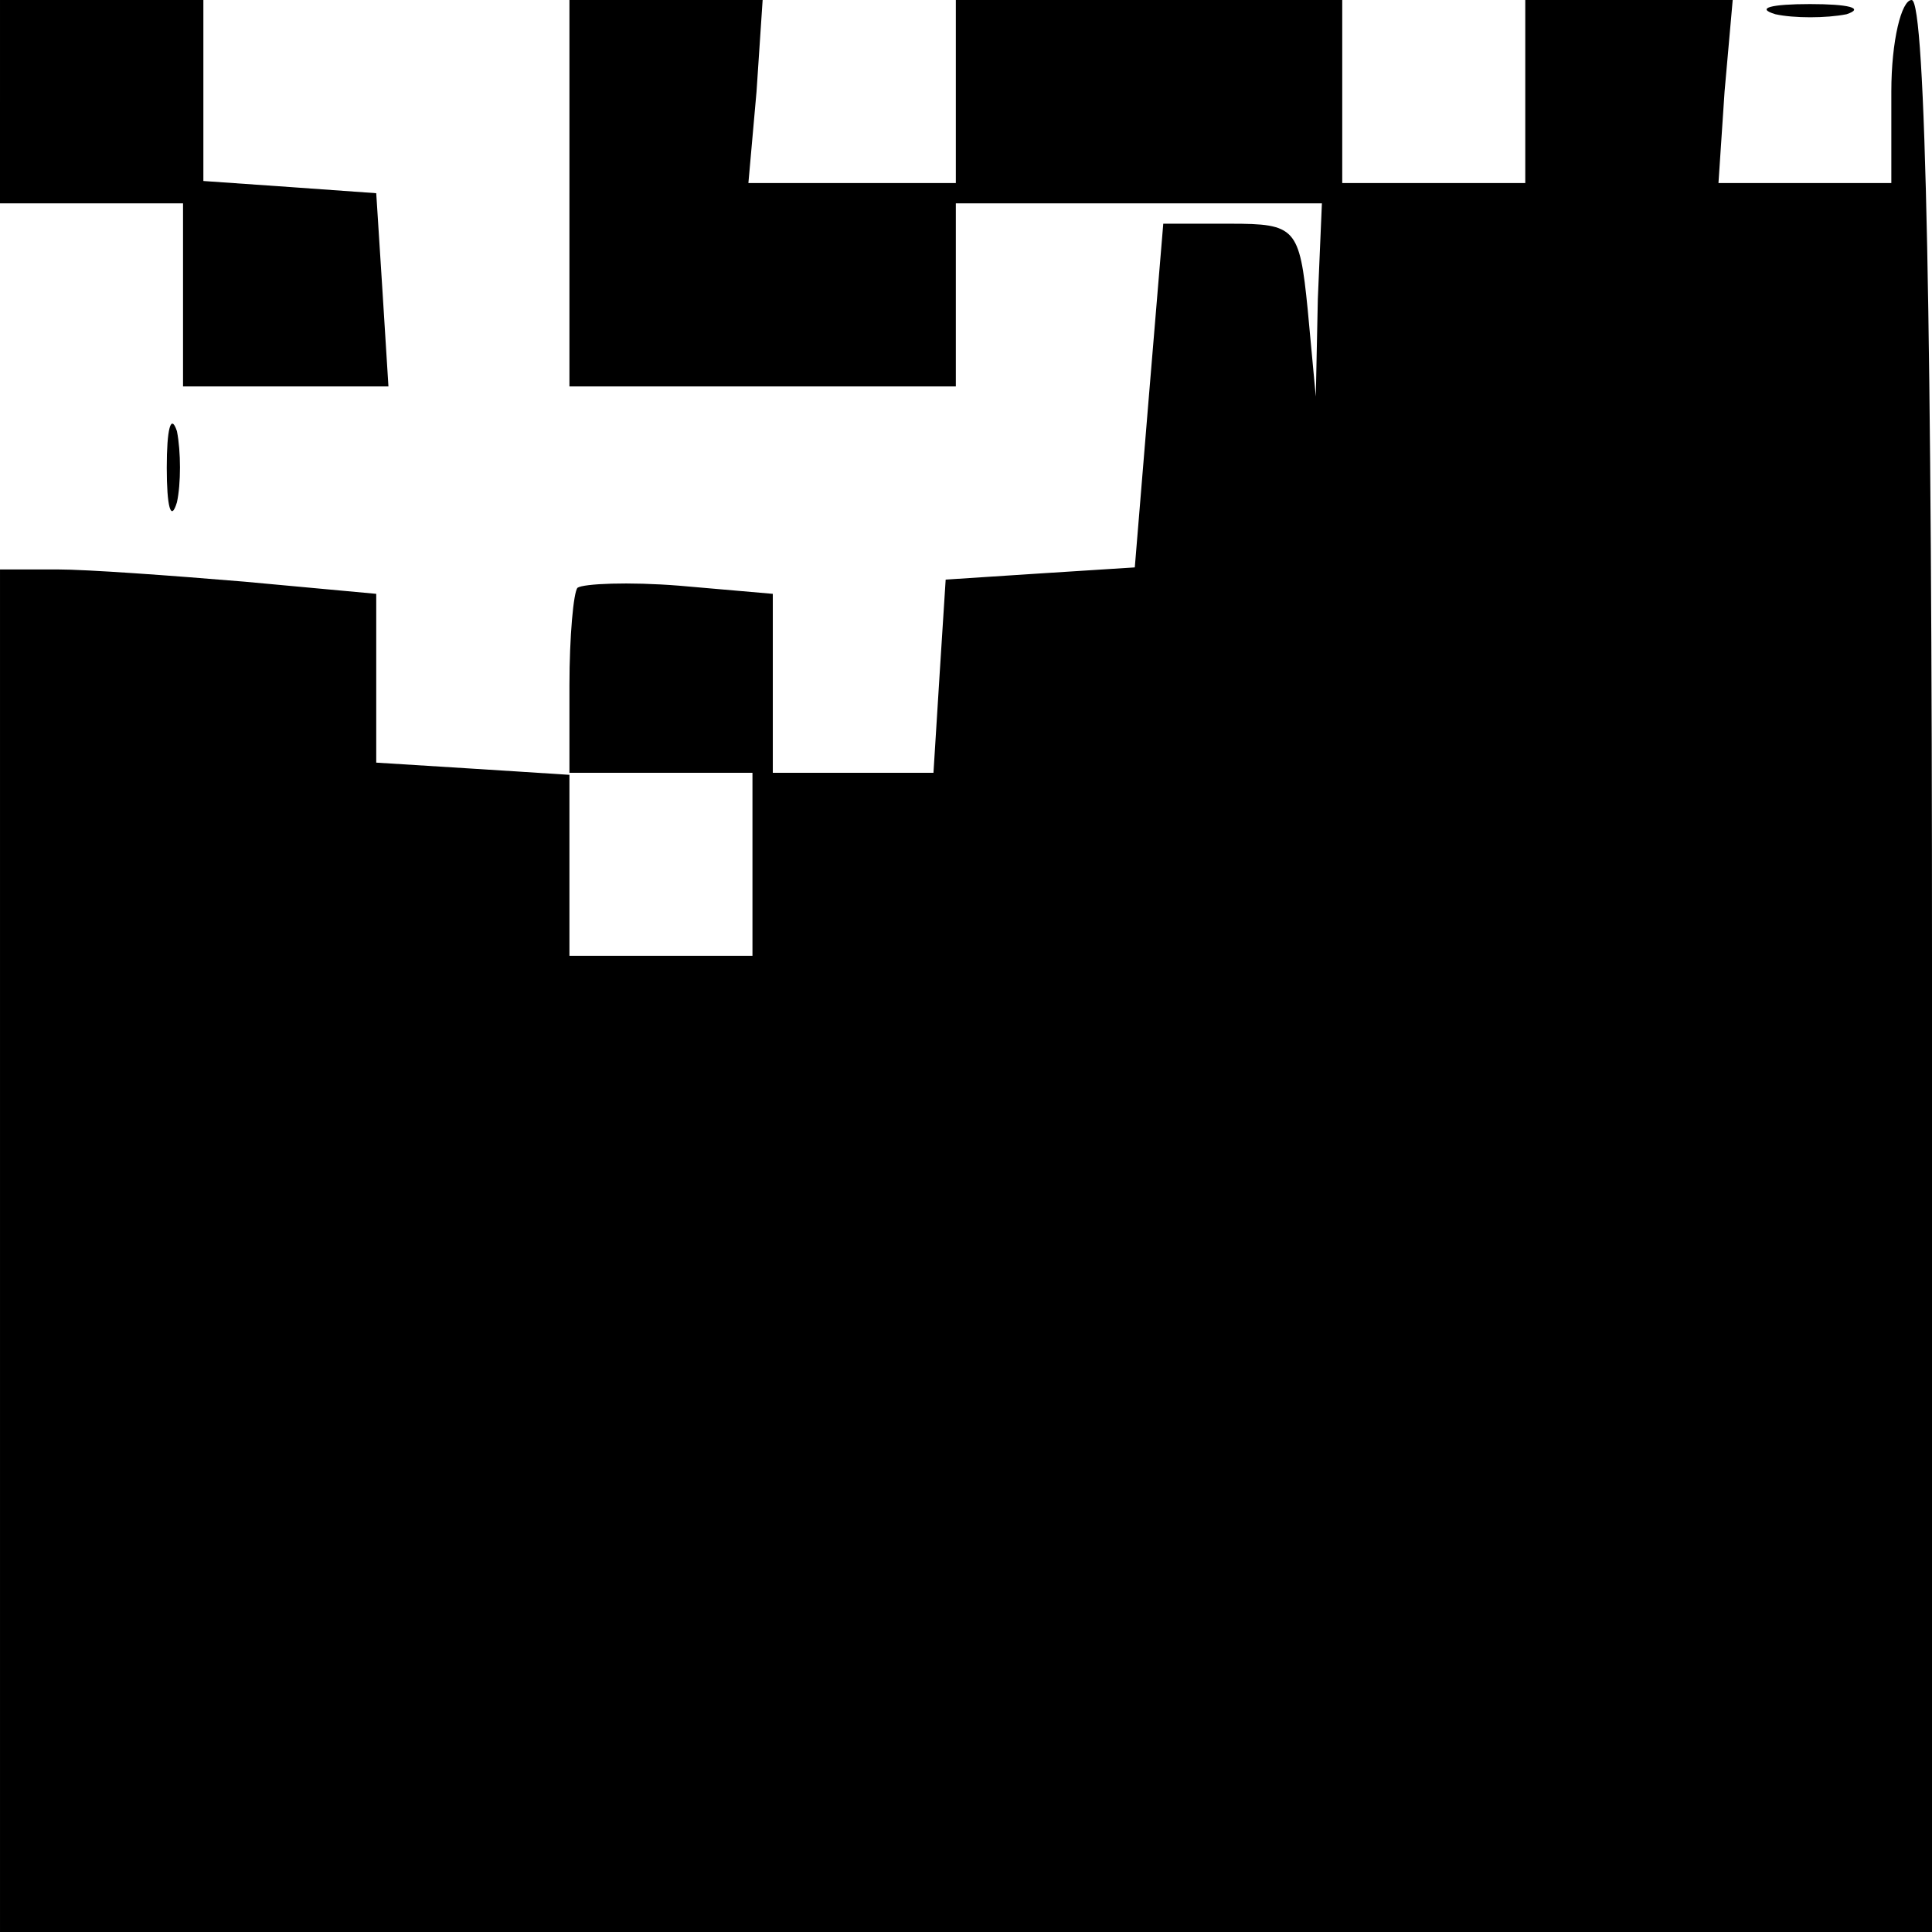
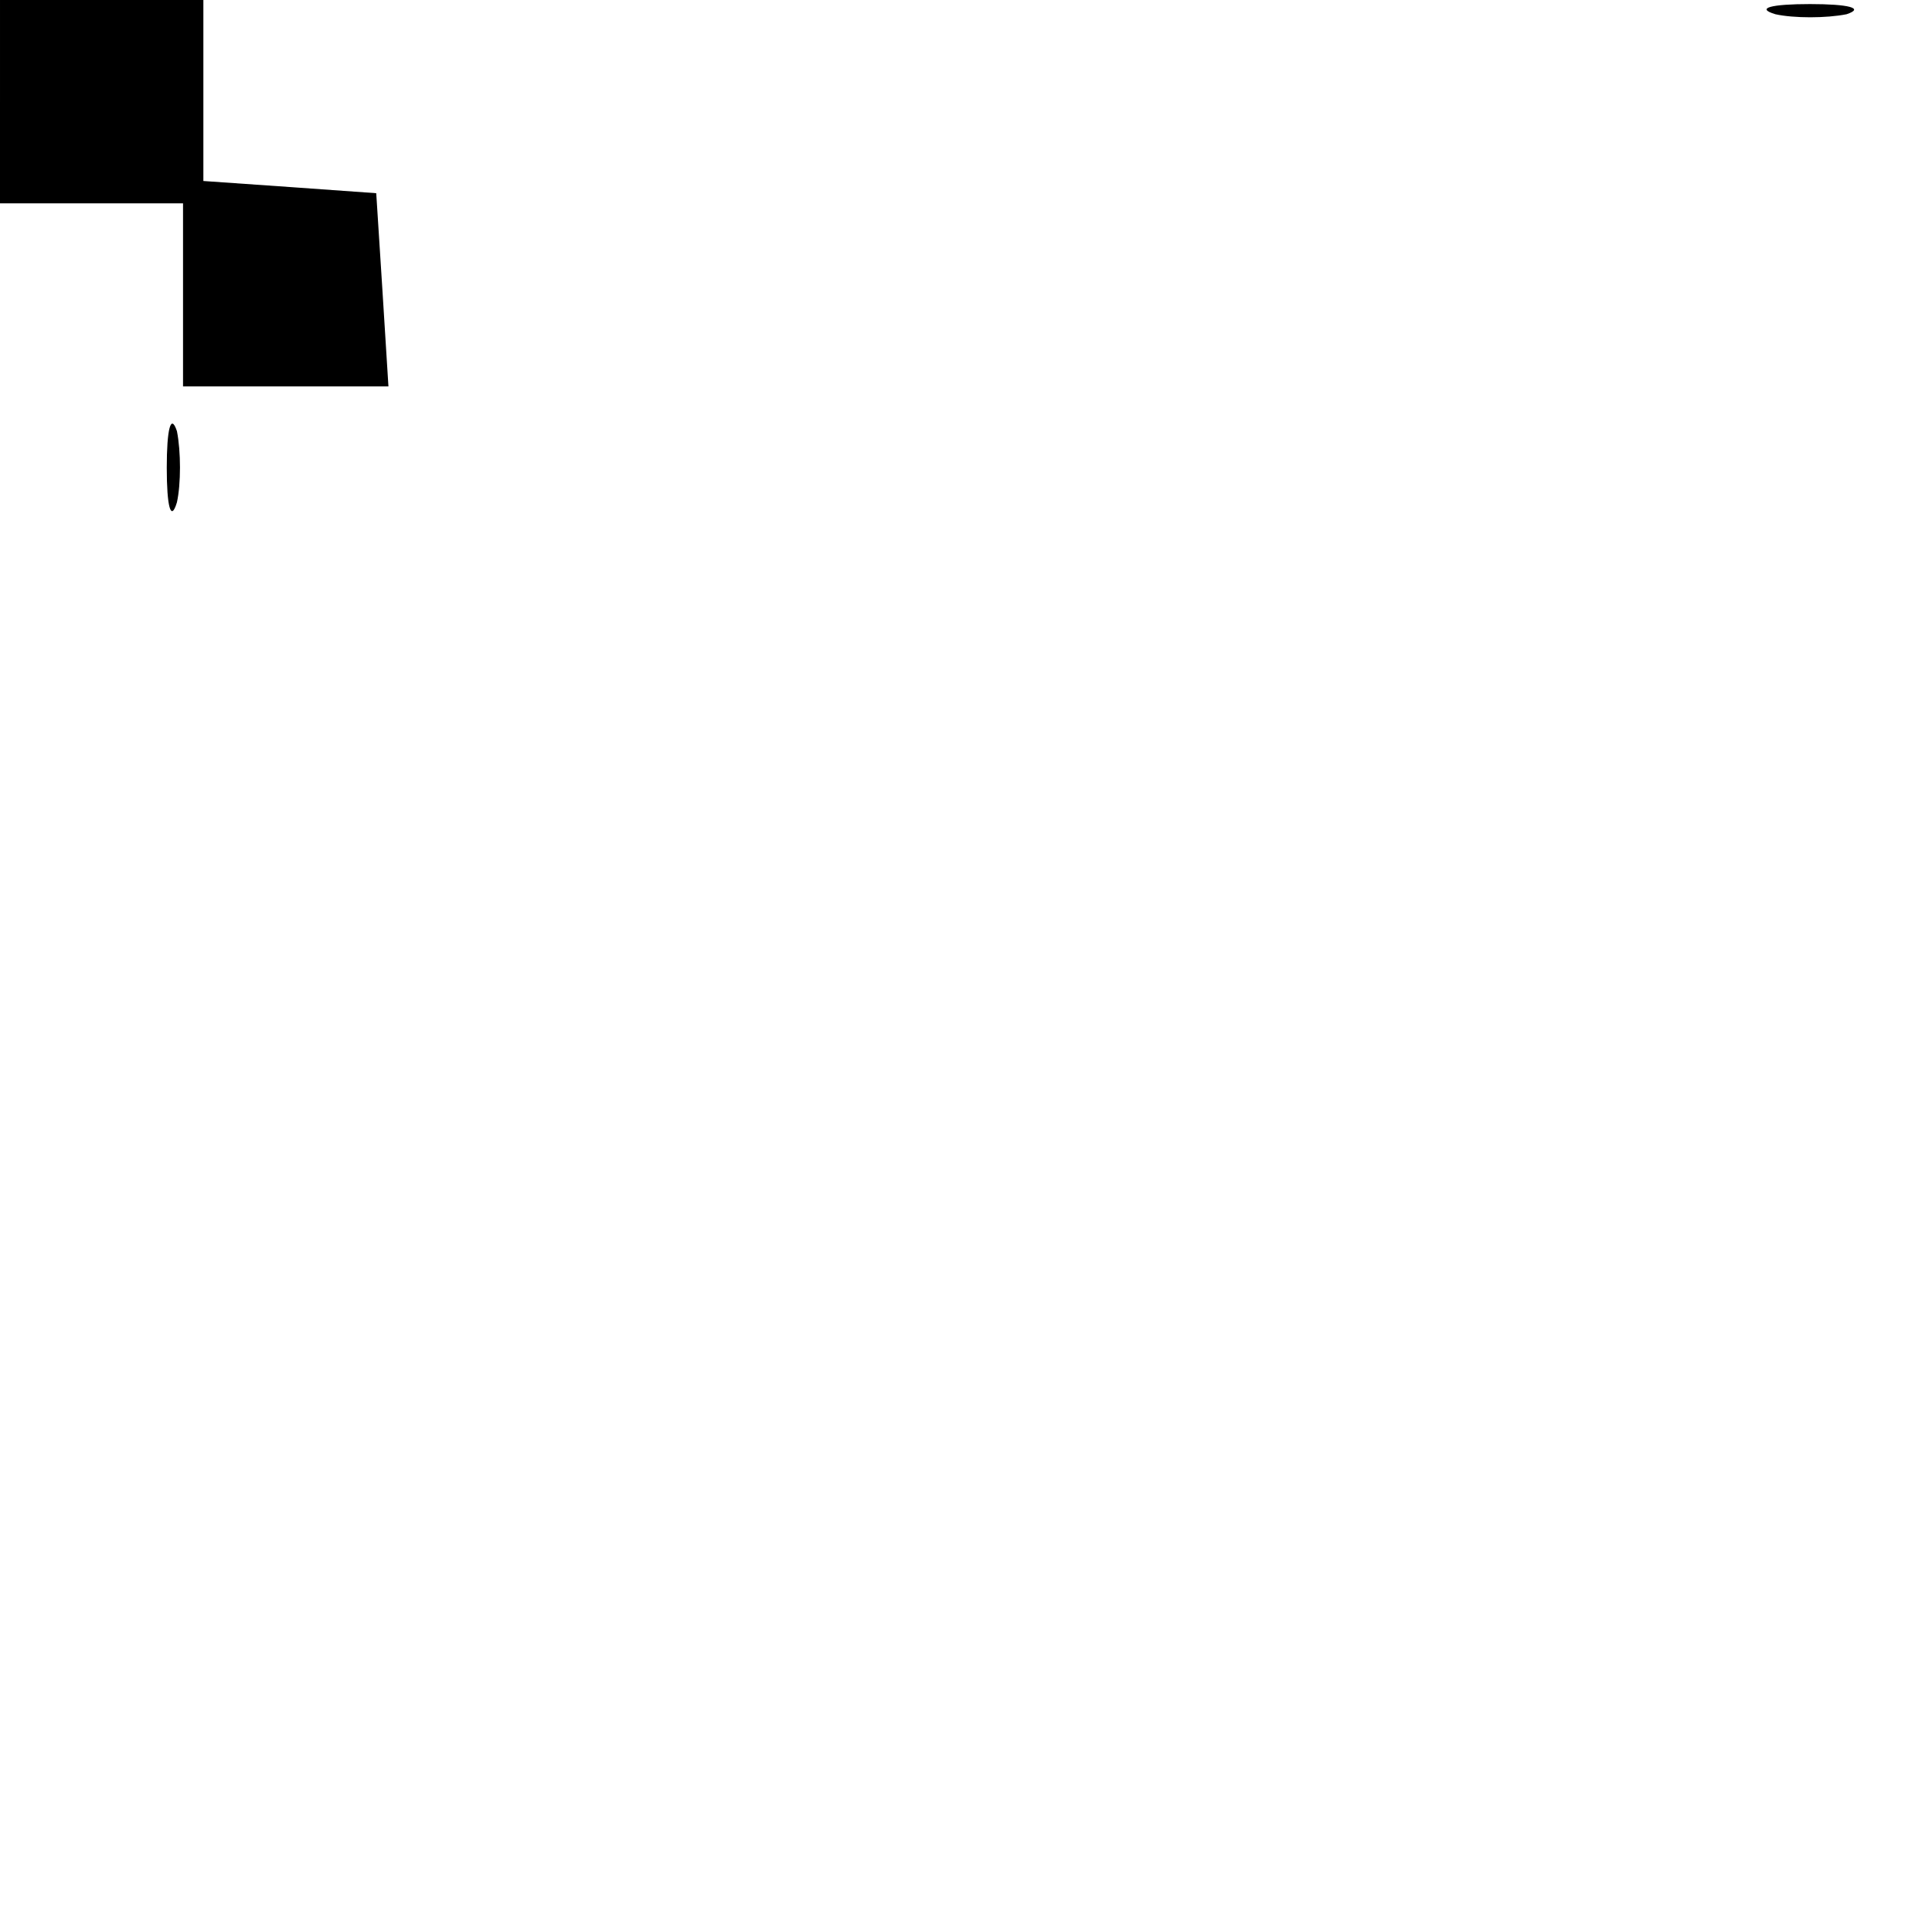
<svg xmlns="http://www.w3.org/2000/svg" version="1.0" width="95pt" height="95pt" viewBox="0 0 95 95" preserveAspectRatio="xMidYMid meet">
  <g transform="translate(0,95) scale(0.1,-0.1)" fill="#000000" stroke="none">
-     <path d="M0 900 l0 -50 45 0 45 0 0 -45 0 -45 51 0 50 0 -3 48 -3 47 -42 3 -43 3 0 45 0 44 -50 0 -50 0 0 -50z" />
-     <path d="M280 855 l0 -95 95 0 95 0 0 45 0 45 90 0 90 0 -2 -47 -1 -48 -4 43 c-4 40 -6 42 -38 42 l-33 0 -7 -84 -7 -85 -47 -3 -46 -3 -3 -47 -3 -48 -40 0 -39 0 0 44 0 44 -46 4 c-25 2 -47 1 -50 -1 -2 -2 -4 -24 -4 -48 l0 -44 -47 3 -48 3 0 41 0 42 -65 6 c-36 3 -77 6 -92 6 l-28 0 0 -335 0 -335 475 0 475 0 0 475 c0 310 -3 475 -10 475 -5 0 -10 -20 -10 -45 l0 -45 -43 0 -42 0 3 45 4 45 -51 0 -51 0 0 -45 0 -45 -45 0 -45 0 0 45 0 45 -95 0 -95 0 0 -45 0 -45 -51 0 -51 0 4 45 3 45 -47 0 -48 0 0 -95z m90 -330 l0 -45 -45 0 -45 0 0 45 0 45 45 0 45 0 0 -45z" />
+     <path d="M0 900 l0 -50 45 0 45 0 0 -45 0 -45 51 0 50 0 -3 48 -3 47 -42 3 -43 3 0 45 0 44 -50 0 -50 0 0 -50" />
    <path d="M873 943 c9 -2 25 -2 35 0 9 3 1 5 -18 5 -19 0 -27 -2 -17 -5z" />
    <path d="M82 720 c0 -19 2 -27 5 -17 2 9 2 25 0 35 -3 9 -5 1 -5 -18z" />
  </g>
</svg>